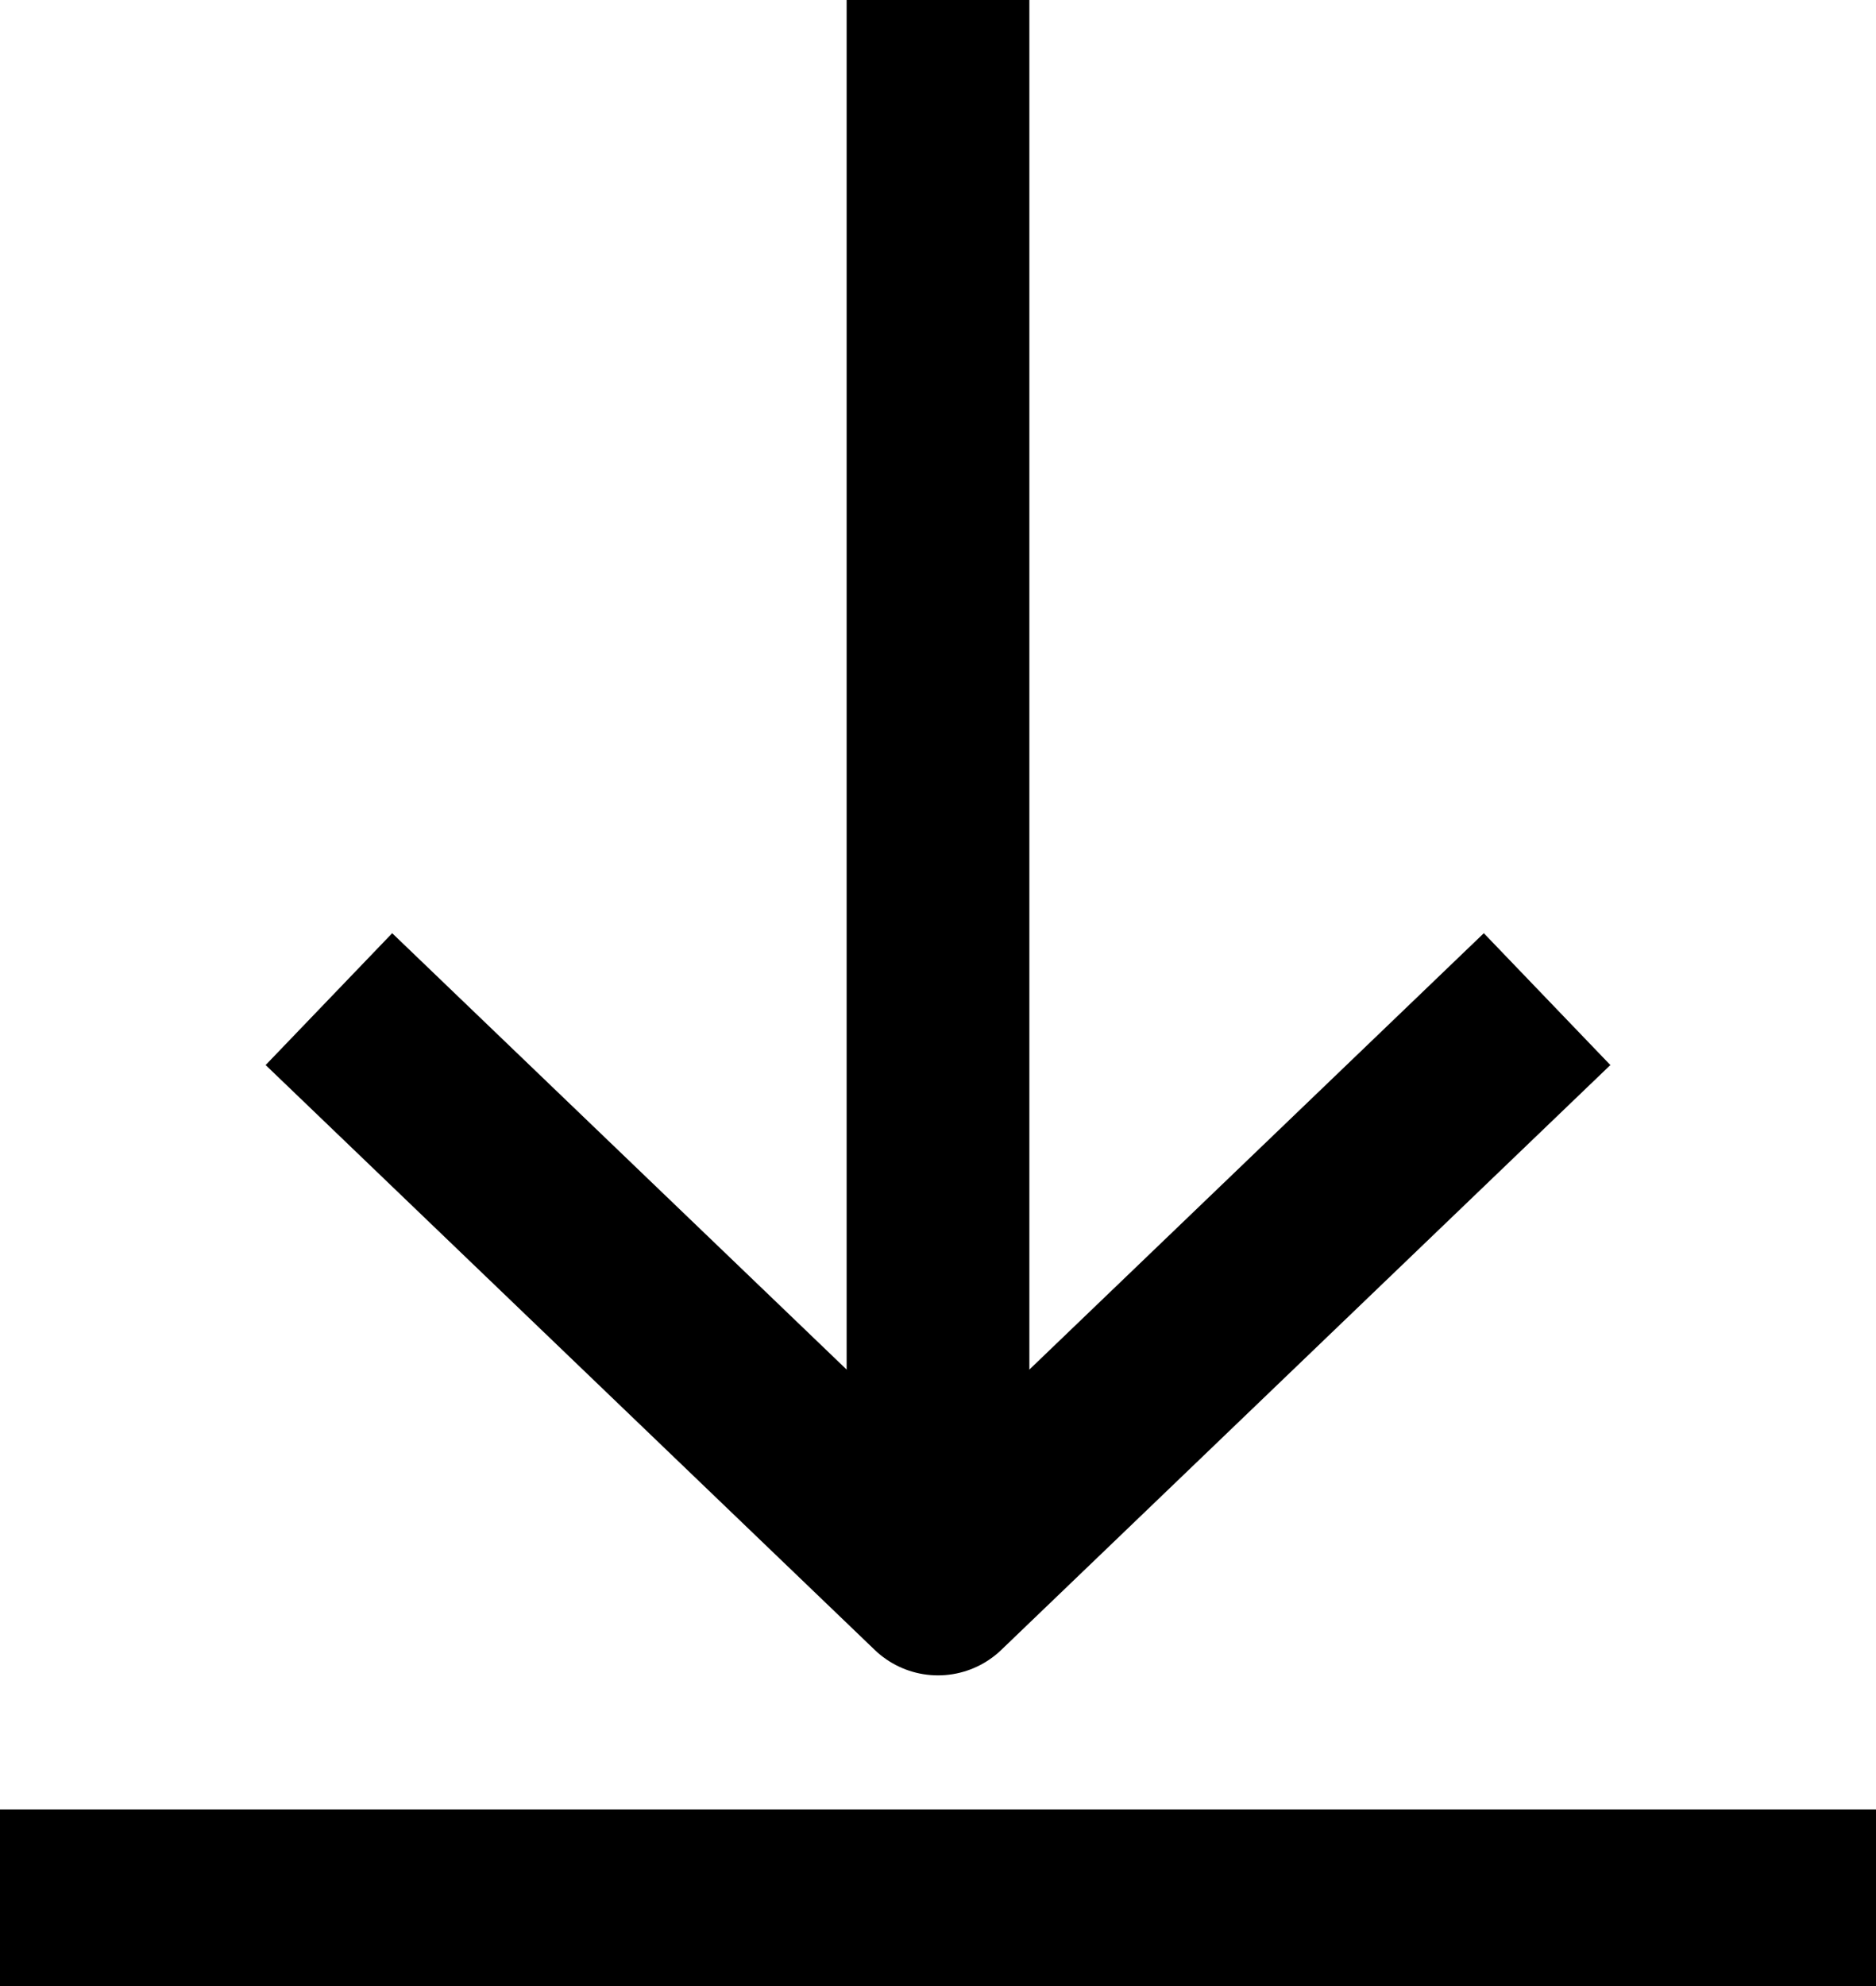
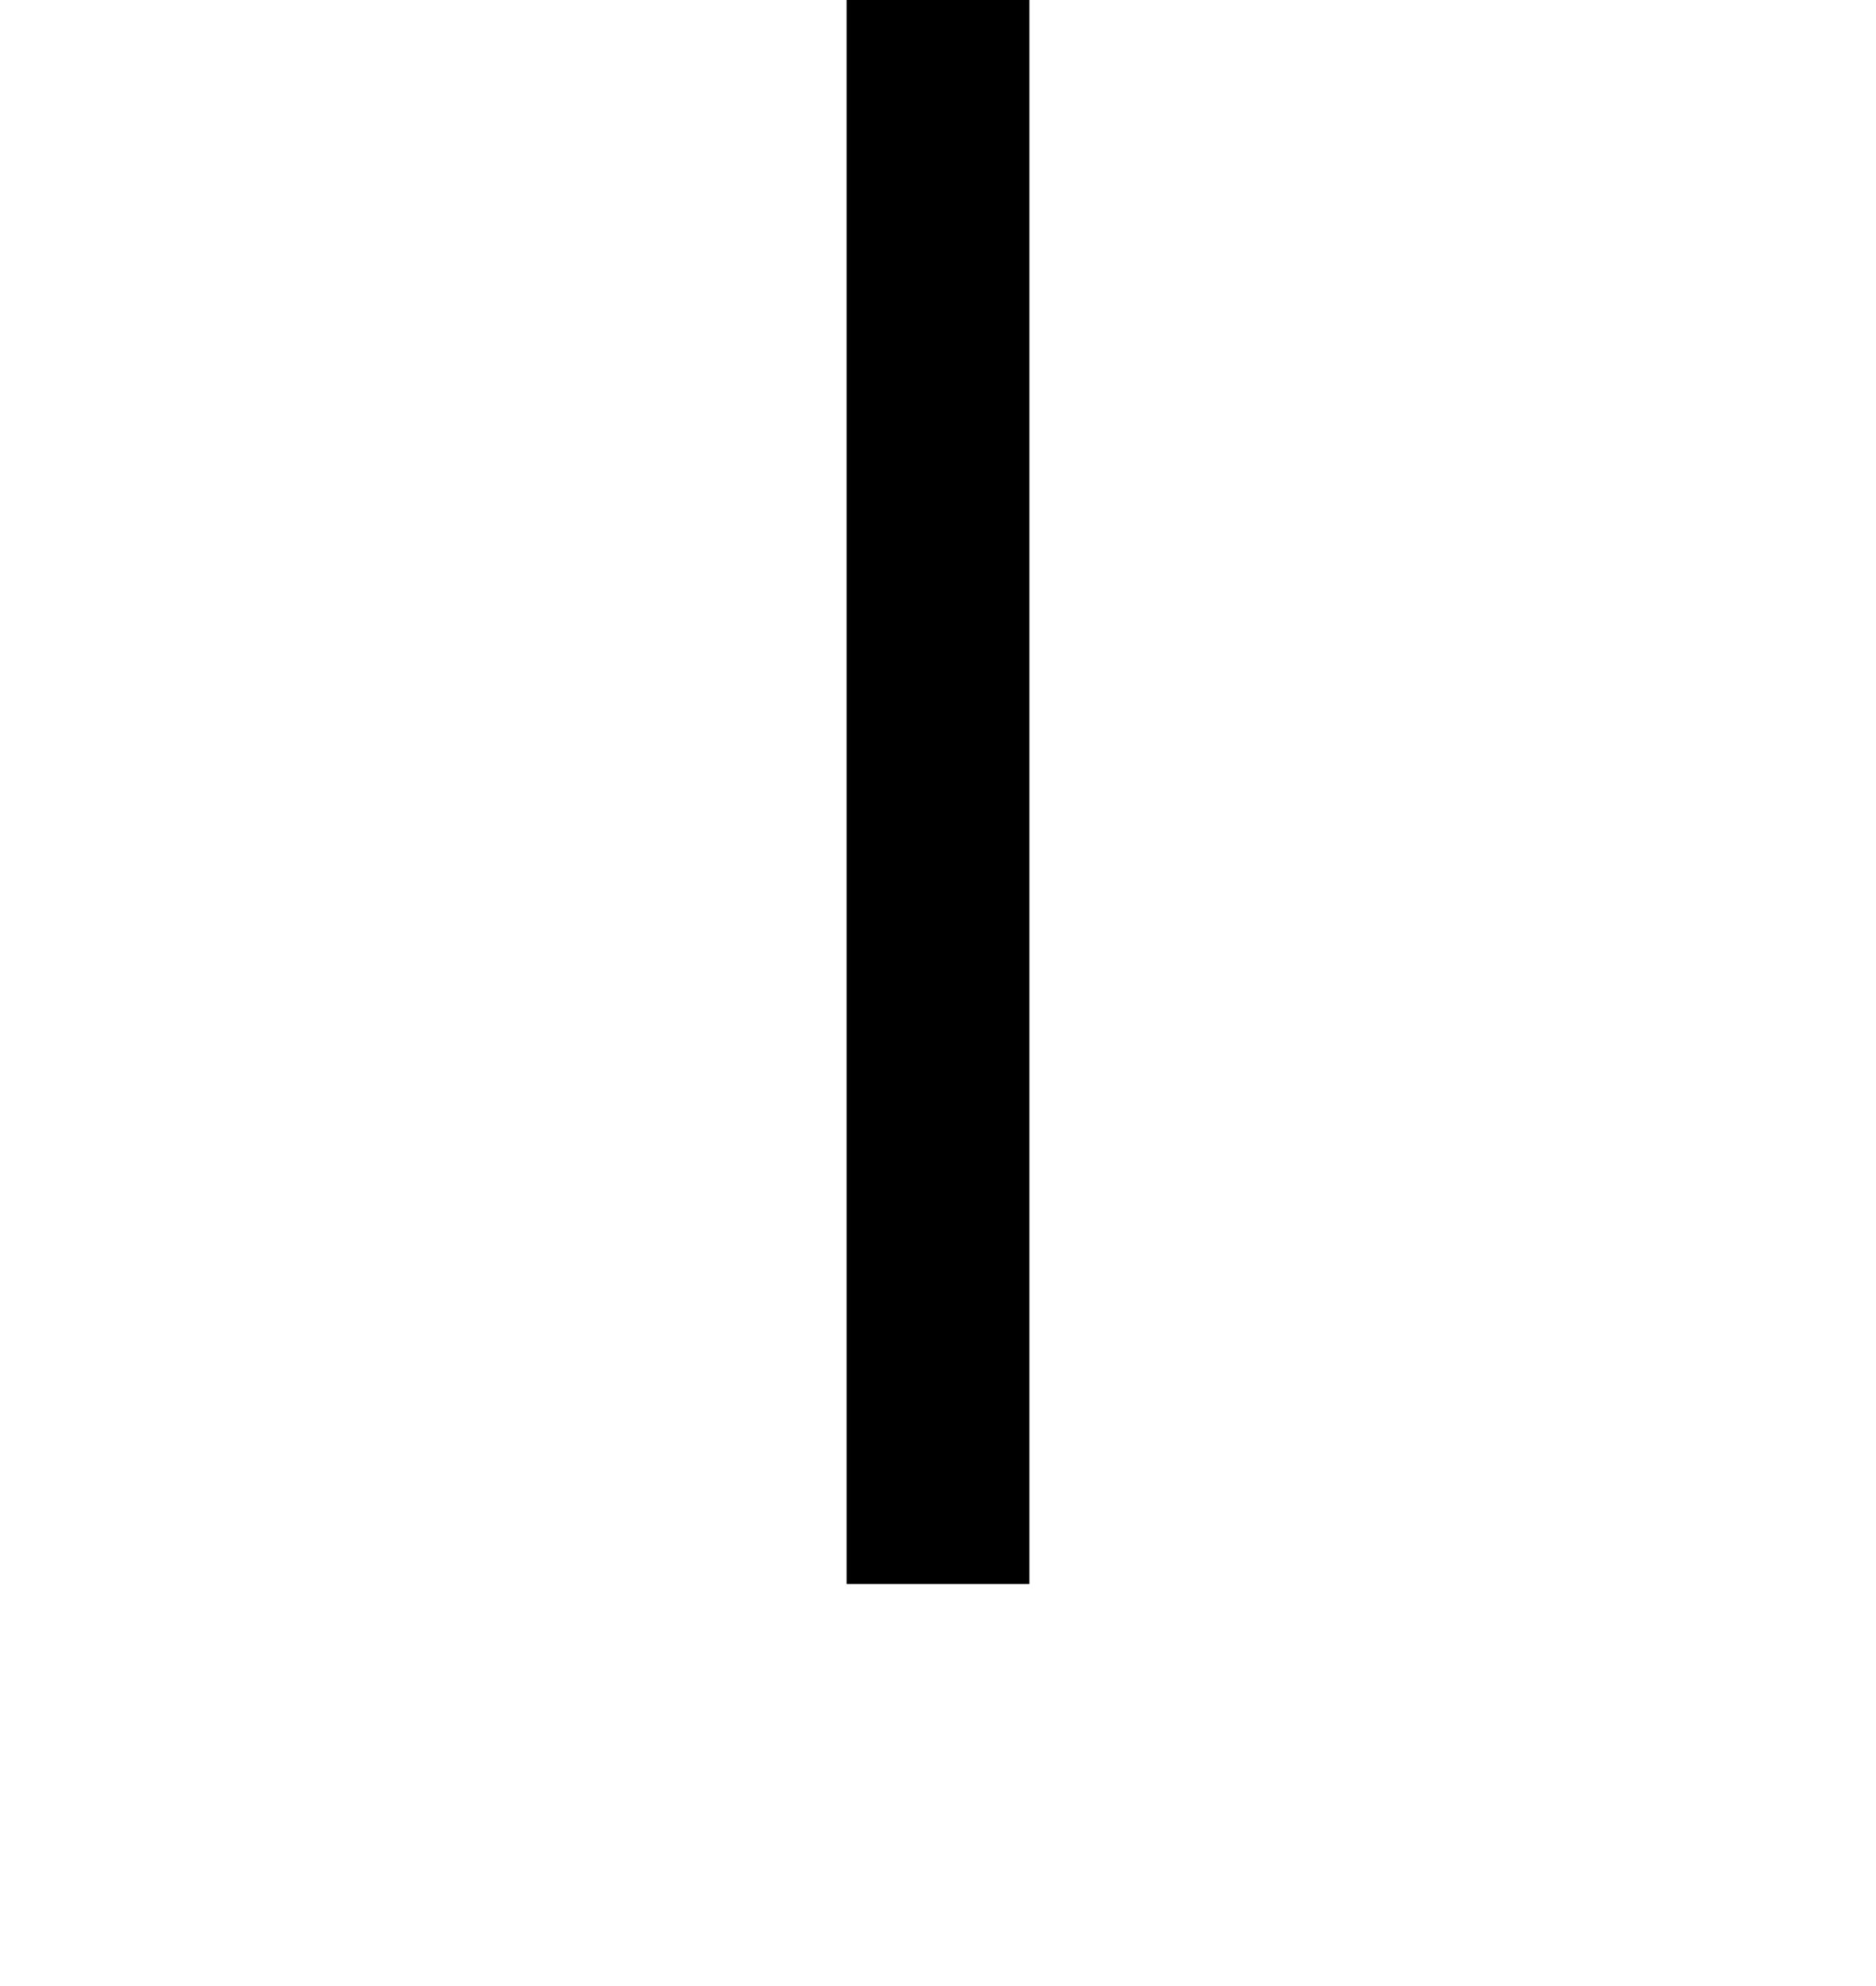
<svg xmlns="http://www.w3.org/2000/svg" id="_레이어_1" width="15.4" height="16.3" version="1.1" viewBox="0 0 15.4 16.3">
  <defs>
    <style>
      .st0 {
        fill: none;
        stroke: #000;
        stroke-linejoin: round;
        stroke-width: 1.5px;
      }
    </style>
  </defs>
-   <line class="st0" x1="15.4" y1="15.6" y2="15.6" />
-   <polyline class="st0" points="12.7 8.2 7.7 13 2.7 8.2" />
  <line class="st0" x1="7.7" y1="13" x2="7.7" />
</svg>